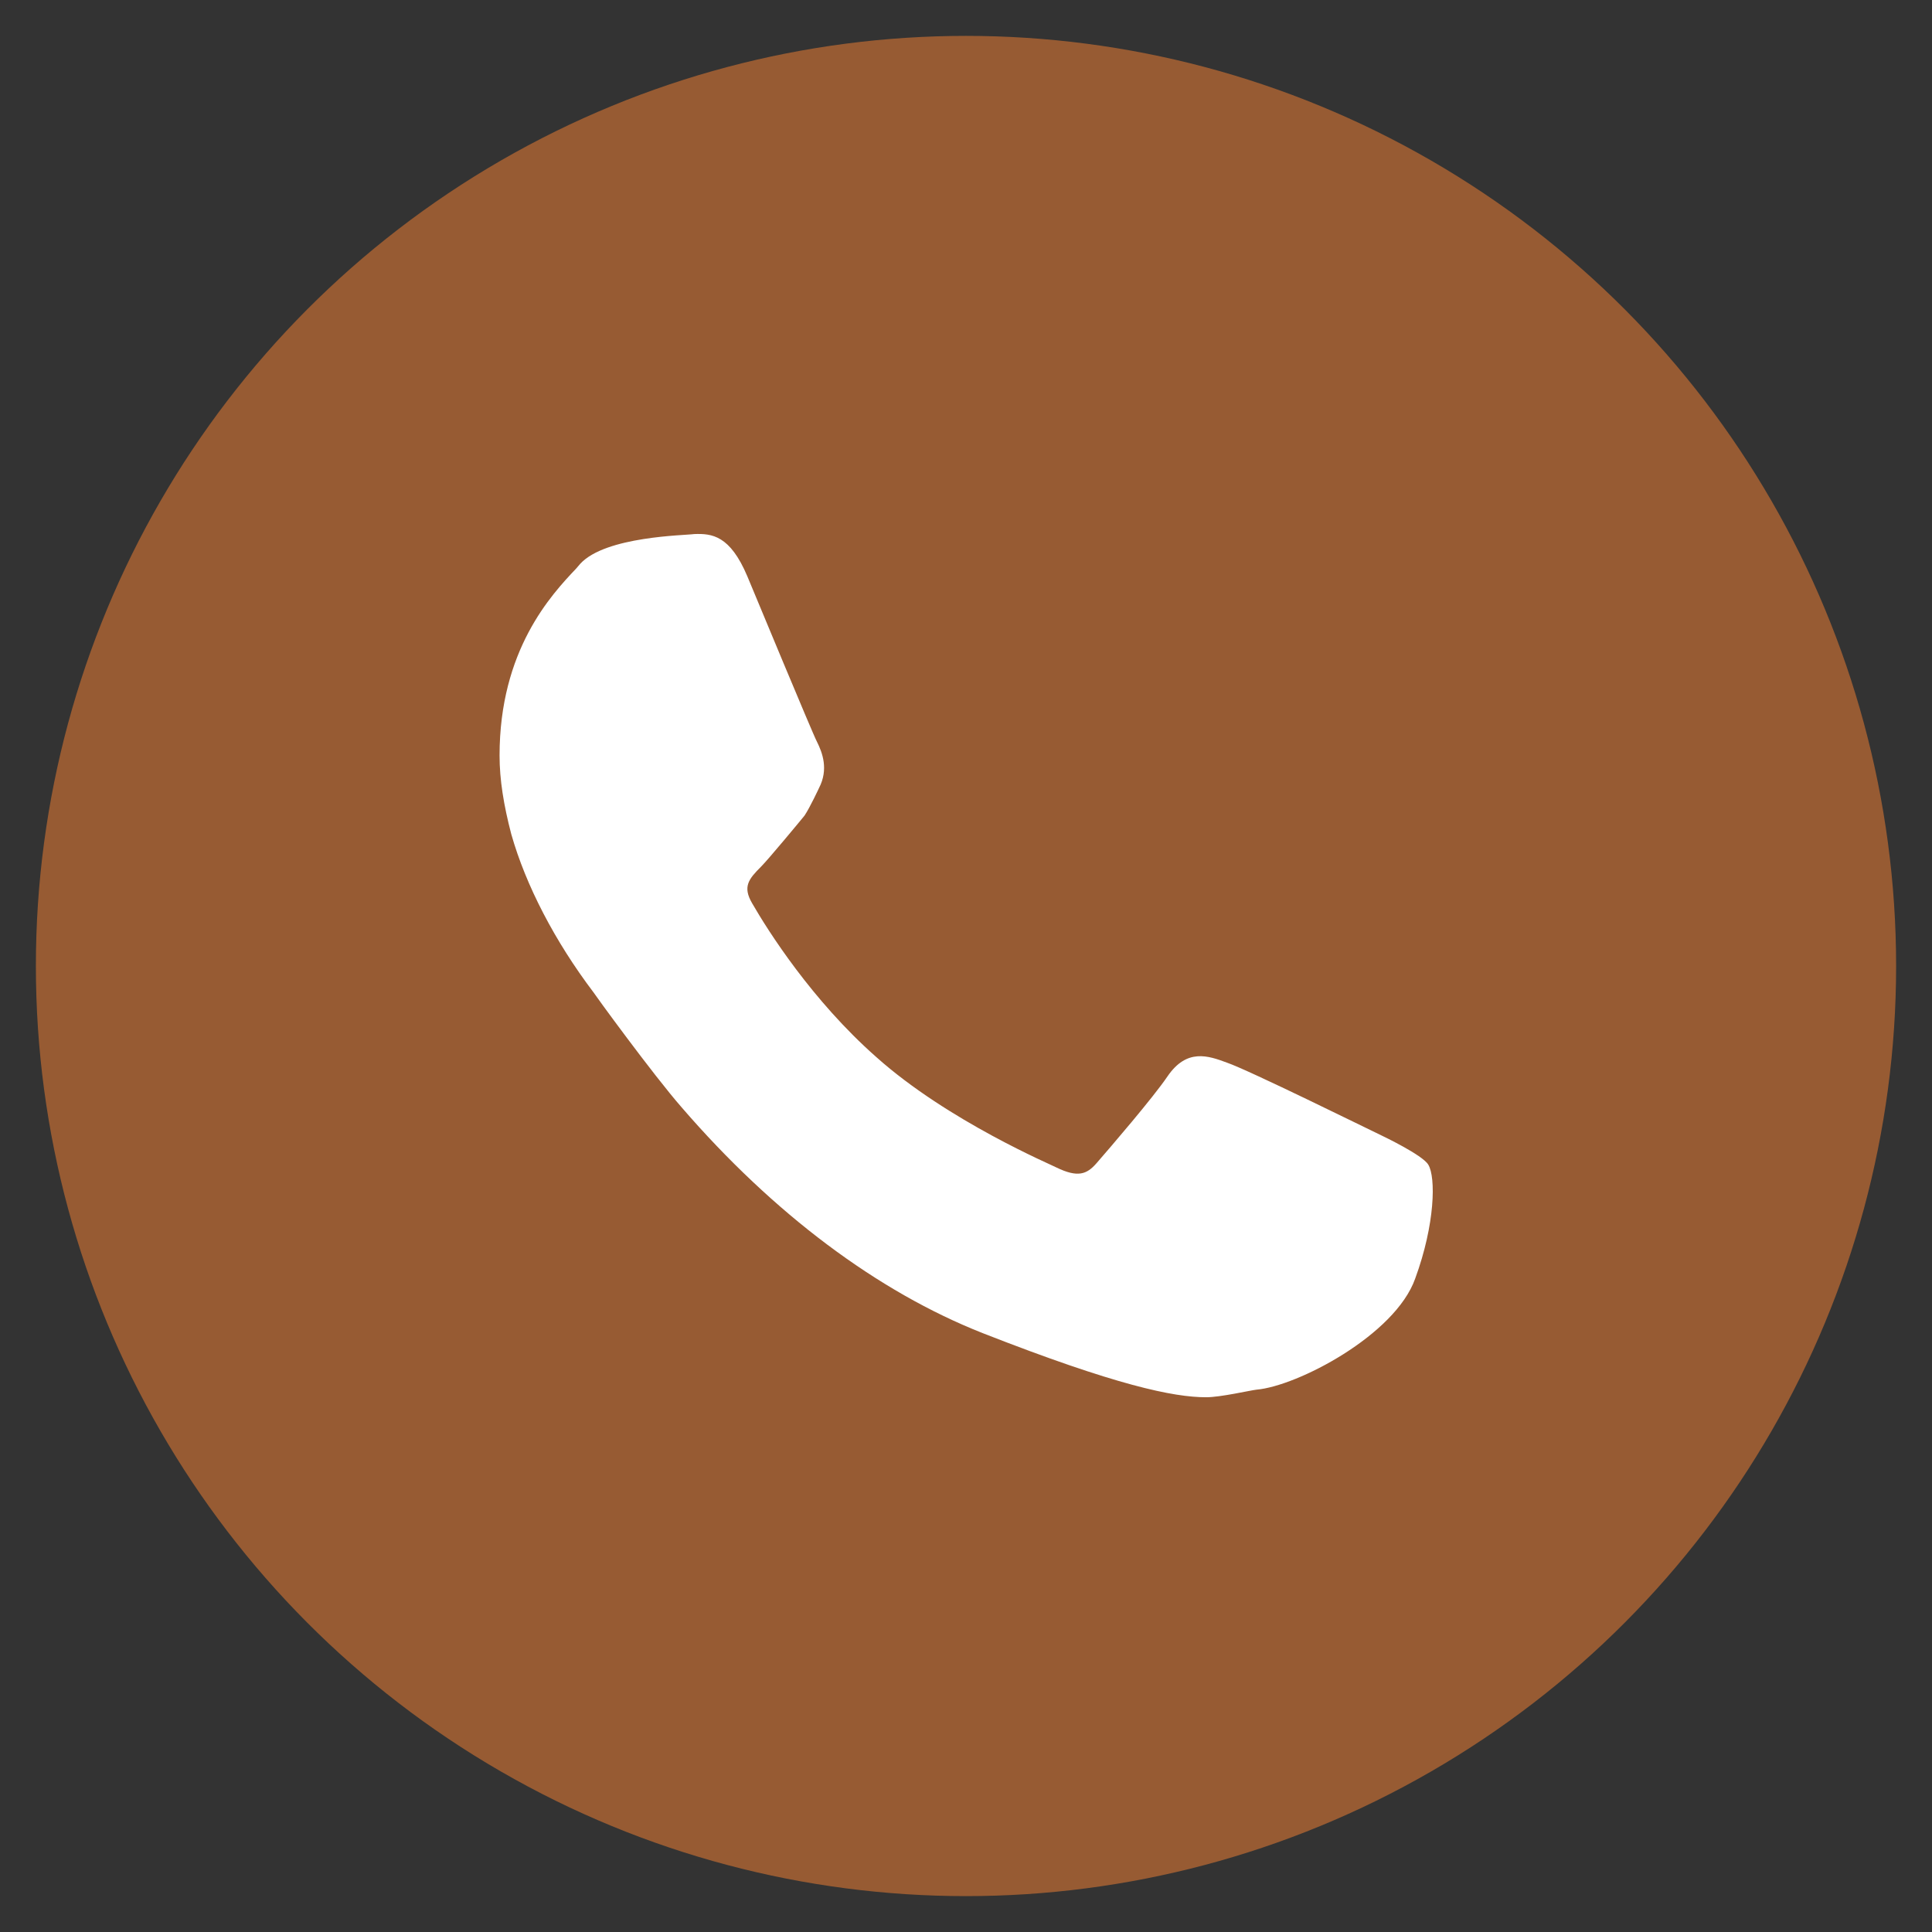
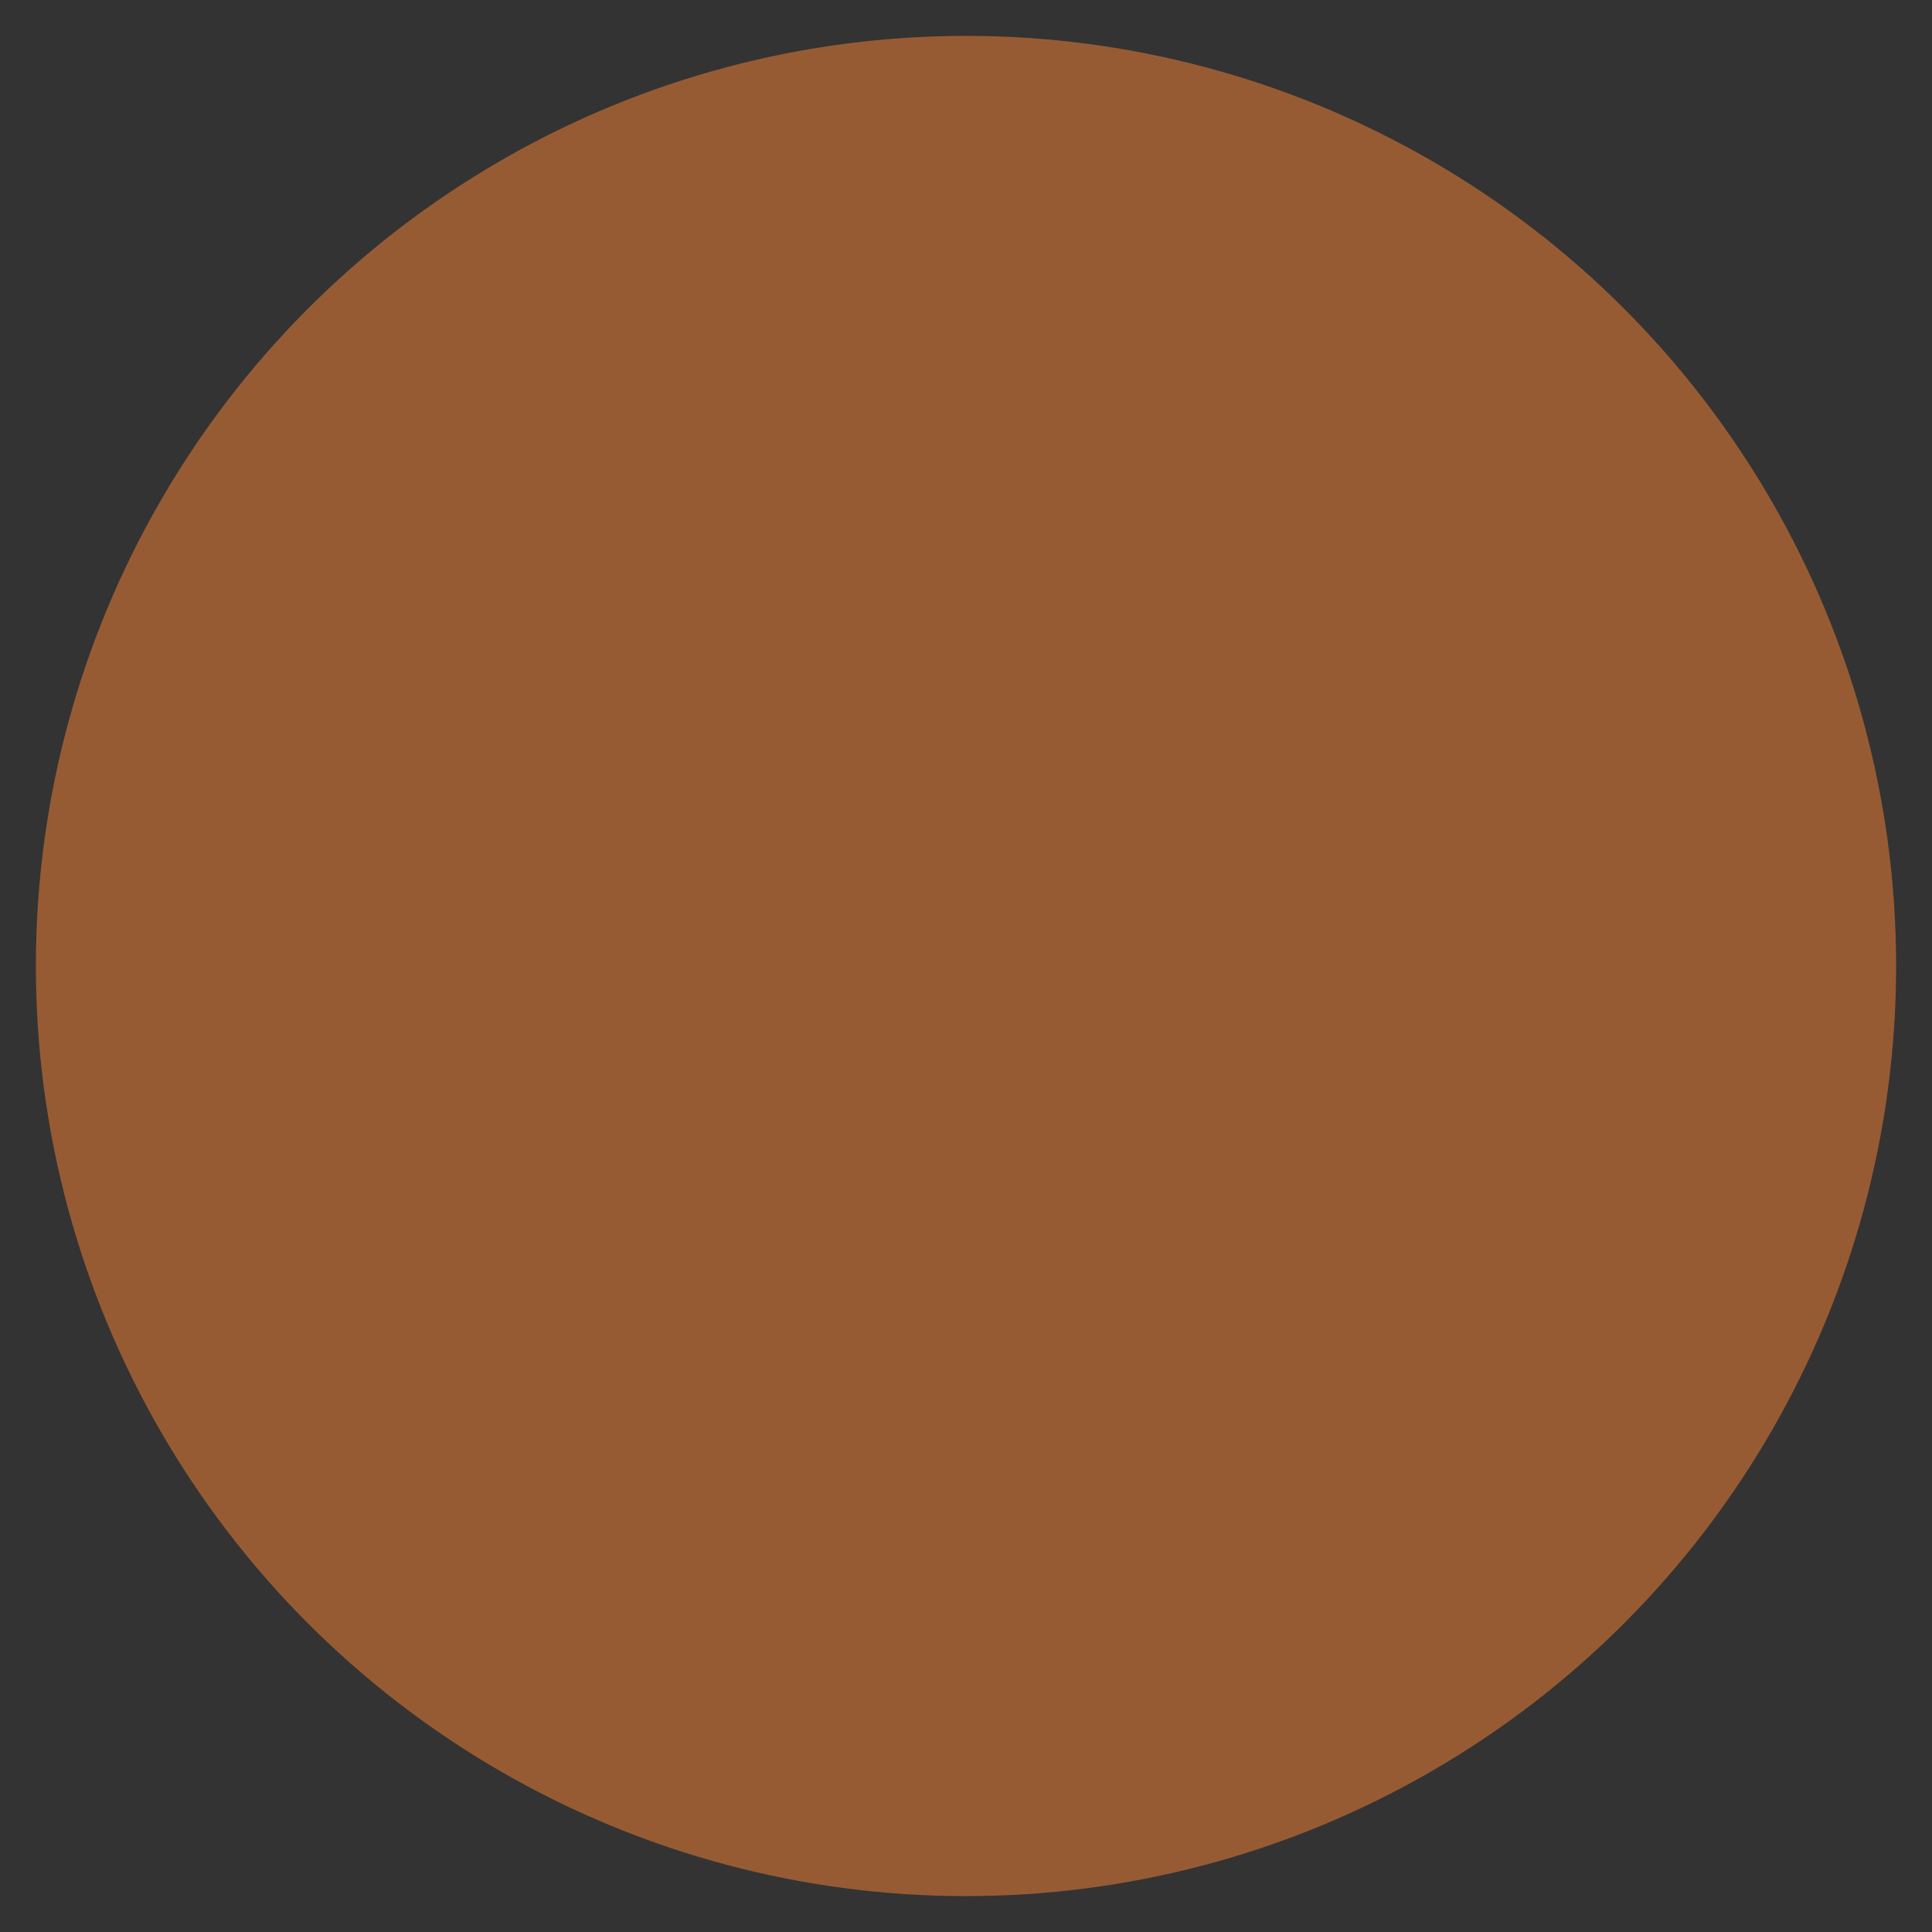
<svg xmlns="http://www.w3.org/2000/svg" version="1.1" id="Réteg_1" x="0px" y="0px" viewBox="0 0 28 28" style="enable-background:new 0 0 28 28;" xml:space="preserve">
  <rect x="0" y="0" width="28" height="28" fill="#333333" stroke="none" />
  <style type="text/css">
	.st0{fill:#975B33;}
	.st1{fill:#FFFFFF;}
</style>
  <g>
    <circle class="st0" cx="14" cy="14" r="13.48" />
-     <path class="st1" d="M20.7,16.88c-0.08-0.14-0.67-0.42-0.67-0.42c-0.23-0.11-1.93-0.95-2.25-1.06c-0.27-0.1-0.58-0.21-0.86,0.2   c-0.21,0.31-0.83,1.03-1.03,1.26c-0.14,0.16-0.27,0.21-0.58,0.06c-0.05-0.03-1.57-0.67-2.61-1.6c-0.93-0.82-1.57-1.83-1.8-2.23   c-0.14-0.24-0.05-0.35,0.13-0.53c0.11-0.11,0.59-0.69,0.63-0.74c0.08-0.12,0.21-0.4,0.21-0.4c0.14-0.27,0.05-0.51-0.03-0.67   c-0.06-0.11-0.93-2.21-1.01-2.4c-0.25-0.59-0.51-0.62-0.77-0.61C9.93,7.76,8.78,7.77,8.41,8.17L8.35,8.24   c-0.36,0.38-1.11,1.18-1.11,2.71c0,0.35,0.06,0.72,0.17,1.14c0.21,0.74,0.63,1.55,1.19,2.29c0.01,0.02,0.86,1.19,1.28,1.67   c1.33,1.54,2.84,2.67,4.36,3.27c1.94,0.76,2.77,0.93,3.24,0.93c0.21,0,0.64-0.1,0.73-0.11c0.59-0.05,2.01-0.79,2.3-1.61   C20.8,17.74,20.81,17.06,20.7,16.88z" />
  </g>
</svg>